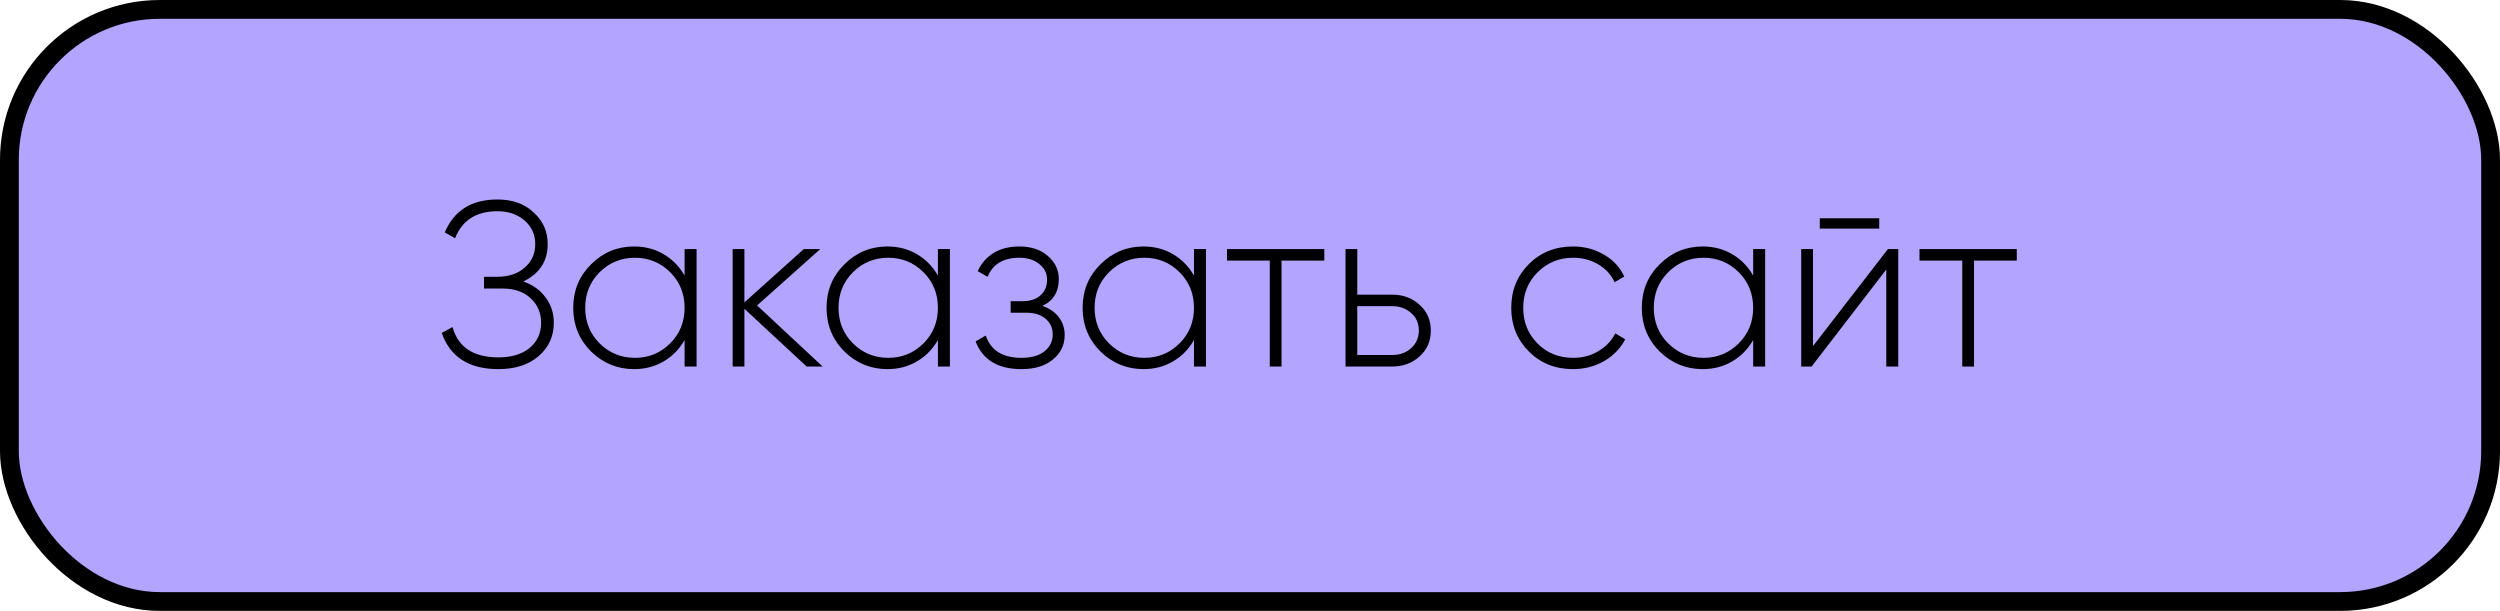
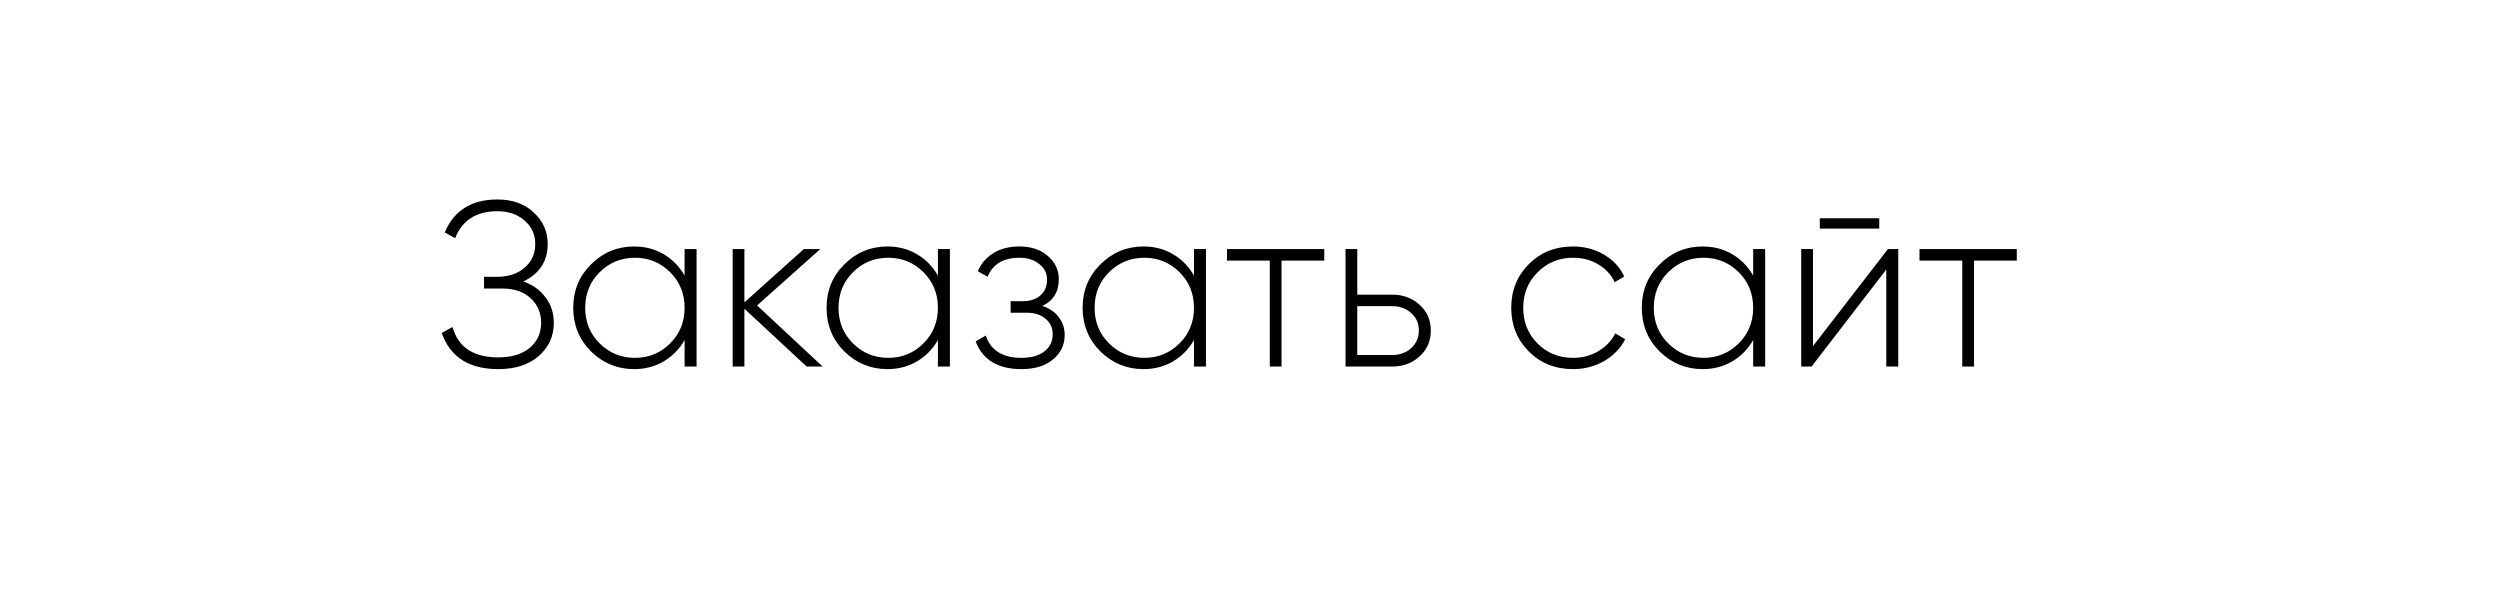
<svg xmlns="http://www.w3.org/2000/svg" width="266" height="65" viewBox="0 0 266 65" fill="none">
-   <rect x="1" y="1" width="264" height="63" rx="16" fill="#B2A4FF" stroke="black" stroke-width="2" />
  <path d="M55.675 29.95C56.692 30.3 57.483 30.867 58.05 31.65C58.633 32.417 58.925 33.317 58.925 34.35C58.925 35.783 58.383 36.967 57.3 37.9C56.233 38.817 54.808 39.275 53.025 39.275C49.908 39.275 47.9 37.992 47 35.425L48.15 34.8C48.75 36.95 50.375 38.025 53.025 38.025C54.425 38.025 55.533 37.692 56.35 37.025C57.167 36.342 57.575 35.45 57.575 34.35C57.575 33.283 57.2 32.408 56.45 31.725C55.717 31.042 54.725 30.7 53.475 30.7H51.5V29.45H52.9C54.117 29.45 55.092 29.125 55.825 28.475C56.575 27.825 56.95 26.992 56.95 25.975C56.95 24.958 56.575 24.125 55.825 23.475C55.075 22.808 54.108 22.475 52.925 22.475C50.675 22.475 49.175 23.433 48.425 25.35L47.325 24.725C48.308 22.392 50.175 21.225 52.925 21.225C54.525 21.225 55.808 21.683 56.775 22.6C57.775 23.5 58.275 24.625 58.275 25.975C58.275 27.792 57.408 29.117 55.675 29.95ZM72.841 29.325V26.5H74.116V39H72.841V36.175C72.291 37.142 71.549 37.9 70.616 38.45C69.683 39 68.633 39.275 67.466 39.275C65.699 39.275 64.174 38.65 62.891 37.4C61.624 36.133 60.991 34.583 60.991 32.75C60.991 30.917 61.624 29.375 62.891 28.125C64.158 26.858 65.683 26.225 67.466 26.225C68.633 26.225 69.683 26.5 70.616 27.05C71.549 27.6 72.291 28.358 72.841 29.325ZM63.791 36.525C64.824 37.558 66.083 38.075 67.566 38.075C69.033 38.075 70.283 37.558 71.316 36.525C72.333 35.508 72.841 34.25 72.841 32.75C72.841 31.25 72.333 29.992 71.316 28.975C70.283 27.942 69.033 27.425 67.566 27.425C66.083 27.425 64.824 27.942 63.791 28.975C62.774 29.992 62.266 31.25 62.266 32.75C62.266 34.25 62.774 35.508 63.791 36.525ZM80.554 32.5L87.529 39H85.829L79.204 32.85V39H77.954V26.5H79.204V32.175L85.529 26.5H87.279L80.554 32.5ZM99.794 29.325V26.5H101.069V39H99.794V36.175C99.244 37.142 98.502 37.9 97.569 38.45C96.636 39 95.586 39.275 94.419 39.275C92.653 39.275 91.127 38.65 89.844 37.4C88.578 36.133 87.944 34.583 87.944 32.75C87.944 30.917 88.578 29.375 89.844 28.125C91.111 26.858 92.636 26.225 94.419 26.225C95.586 26.225 96.636 26.5 97.569 27.05C98.502 27.6 99.244 28.358 99.794 29.325ZM90.744 36.525C91.778 37.558 93.036 38.075 94.519 38.075C95.986 38.075 97.236 37.558 98.269 36.525C99.286 35.508 99.794 34.25 99.794 32.75C99.794 31.25 99.286 29.992 98.269 28.975C97.236 27.942 95.986 27.425 94.519 27.425C93.036 27.425 91.778 27.942 90.744 28.975C89.728 29.992 89.219 31.25 89.219 32.75C89.219 34.25 89.728 35.508 90.744 36.525ZM110.907 32.55C111.657 32.8 112.241 33.2 112.657 33.75C113.074 34.3 113.282 34.933 113.282 35.65C113.282 36.7 112.866 37.567 112.032 38.25C111.216 38.933 110.099 39.275 108.682 39.275C106.182 39.275 104.557 38.292 103.807 36.325L104.882 35.7C105.416 37.283 106.682 38.075 108.682 38.075C109.716 38.075 110.524 37.85 111.107 37.4C111.707 36.933 112.007 36.325 112.007 35.575C112.007 34.892 111.757 34.342 111.257 33.925C110.757 33.492 110.091 33.275 109.257 33.275H107.532V32.05H108.782C109.599 32.05 110.241 31.842 110.707 31.425C111.174 31.008 111.407 30.45 111.407 29.75C111.407 29.083 111.132 28.533 110.582 28.1C110.049 27.65 109.341 27.425 108.457 27.425C106.757 27.425 105.632 28.1 105.082 29.45L104.032 28.85C104.399 28.033 104.957 27.392 105.707 26.925C106.457 26.458 107.374 26.225 108.457 26.225C109.724 26.225 110.741 26.567 111.507 27.25C112.274 27.917 112.657 28.733 112.657 29.7C112.657 31.05 112.074 32 110.907 32.55ZM127.04 29.325V26.5H128.315V39H127.04V36.175C126.49 37.142 125.749 37.9 124.815 38.45C123.882 39 122.832 39.275 121.665 39.275C119.899 39.275 118.374 38.65 117.09 37.4C115.824 36.133 115.19 34.583 115.19 32.75C115.19 30.917 115.824 29.375 117.09 28.125C118.357 26.858 119.882 26.225 121.665 26.225C122.832 26.225 123.882 26.5 124.815 27.05C125.749 27.6 126.49 28.358 127.04 29.325ZM117.99 36.525C119.024 37.558 120.282 38.075 121.765 38.075C123.232 38.075 124.482 37.558 125.515 36.525C126.532 35.508 127.04 34.25 127.04 32.75C127.04 31.25 126.532 29.992 125.515 28.975C124.482 27.942 123.232 27.425 121.765 27.425C120.282 27.425 119.024 27.942 117.99 28.975C116.974 29.992 116.465 31.25 116.465 32.75C116.465 34.25 116.974 35.508 117.99 36.525ZM130.554 26.5H140.904V27.725H136.354V39H135.104V27.725H130.554V26.5ZM144.414 31.35H148.114C149.281 31.35 150.256 31.708 151.039 32.425C151.839 33.142 152.239 34.058 152.239 35.175C152.239 36.292 151.839 37.208 151.039 37.925C150.256 38.642 149.281 39 148.114 39H143.164V26.5H144.414V31.35ZM144.414 37.775H148.114C148.931 37.775 149.606 37.533 150.139 37.05C150.689 36.55 150.964 35.925 150.964 35.175C150.964 34.392 150.689 33.767 150.139 33.3C149.606 32.817 148.931 32.575 148.114 32.575H144.414V37.775ZM167.371 39.275C165.487 39.275 163.921 38.65 162.671 37.4C161.421 36.15 160.796 34.6 160.796 32.75C160.796 30.9 161.421 29.35 162.671 28.1C163.921 26.85 165.487 26.225 167.371 26.225C168.587 26.225 169.687 26.517 170.671 27.1C171.654 27.667 172.371 28.442 172.821 29.425L171.796 30.025C171.429 29.225 170.846 28.592 170.046 28.125C169.262 27.658 168.371 27.425 167.371 27.425C165.887 27.425 164.629 27.942 163.596 28.975C162.579 29.992 162.071 31.25 162.071 32.75C162.071 34.267 162.579 35.533 163.596 36.55C164.612 37.567 165.871 38.075 167.371 38.075C168.371 38.075 169.262 37.842 170.046 37.375C170.846 36.908 171.454 36.275 171.871 35.475L172.921 36.1C172.421 37.067 171.671 37.842 170.671 38.425C169.671 38.992 168.571 39.275 167.371 39.275ZM186.537 29.325V26.5H187.812V39H186.537V36.175C185.987 37.142 185.246 37.9 184.312 38.45C183.379 39 182.329 39.275 181.162 39.275C179.396 39.275 177.871 38.65 176.587 37.4C175.321 36.133 174.687 34.583 174.687 32.75C174.687 30.917 175.321 29.375 176.587 28.125C177.854 26.858 179.379 26.225 181.162 26.225C182.329 26.225 183.379 26.5 184.312 27.05C185.246 27.6 185.987 28.358 186.537 29.325ZM177.487 36.525C178.521 37.558 179.779 38.075 181.262 38.075C182.729 38.075 183.979 37.558 185.012 36.525C186.029 35.508 186.537 34.25 186.537 32.75C186.537 31.25 186.029 29.992 185.012 28.975C183.979 27.942 182.729 27.425 181.262 27.425C179.779 27.425 178.521 27.942 177.487 28.975C176.471 29.992 175.962 31.25 175.962 32.75C175.962 34.25 176.471 35.508 177.487 36.525ZM199.951 24.325H193.626V23.225H199.951V24.325ZM192.901 36.825L200.876 26.5H201.976V39H200.701V28.675L192.751 39H191.651V26.5H192.901V36.825ZM204.235 26.5H214.585V27.725H210.035V39H208.785V27.725H204.235V26.5Z" fill="black" />
</svg>